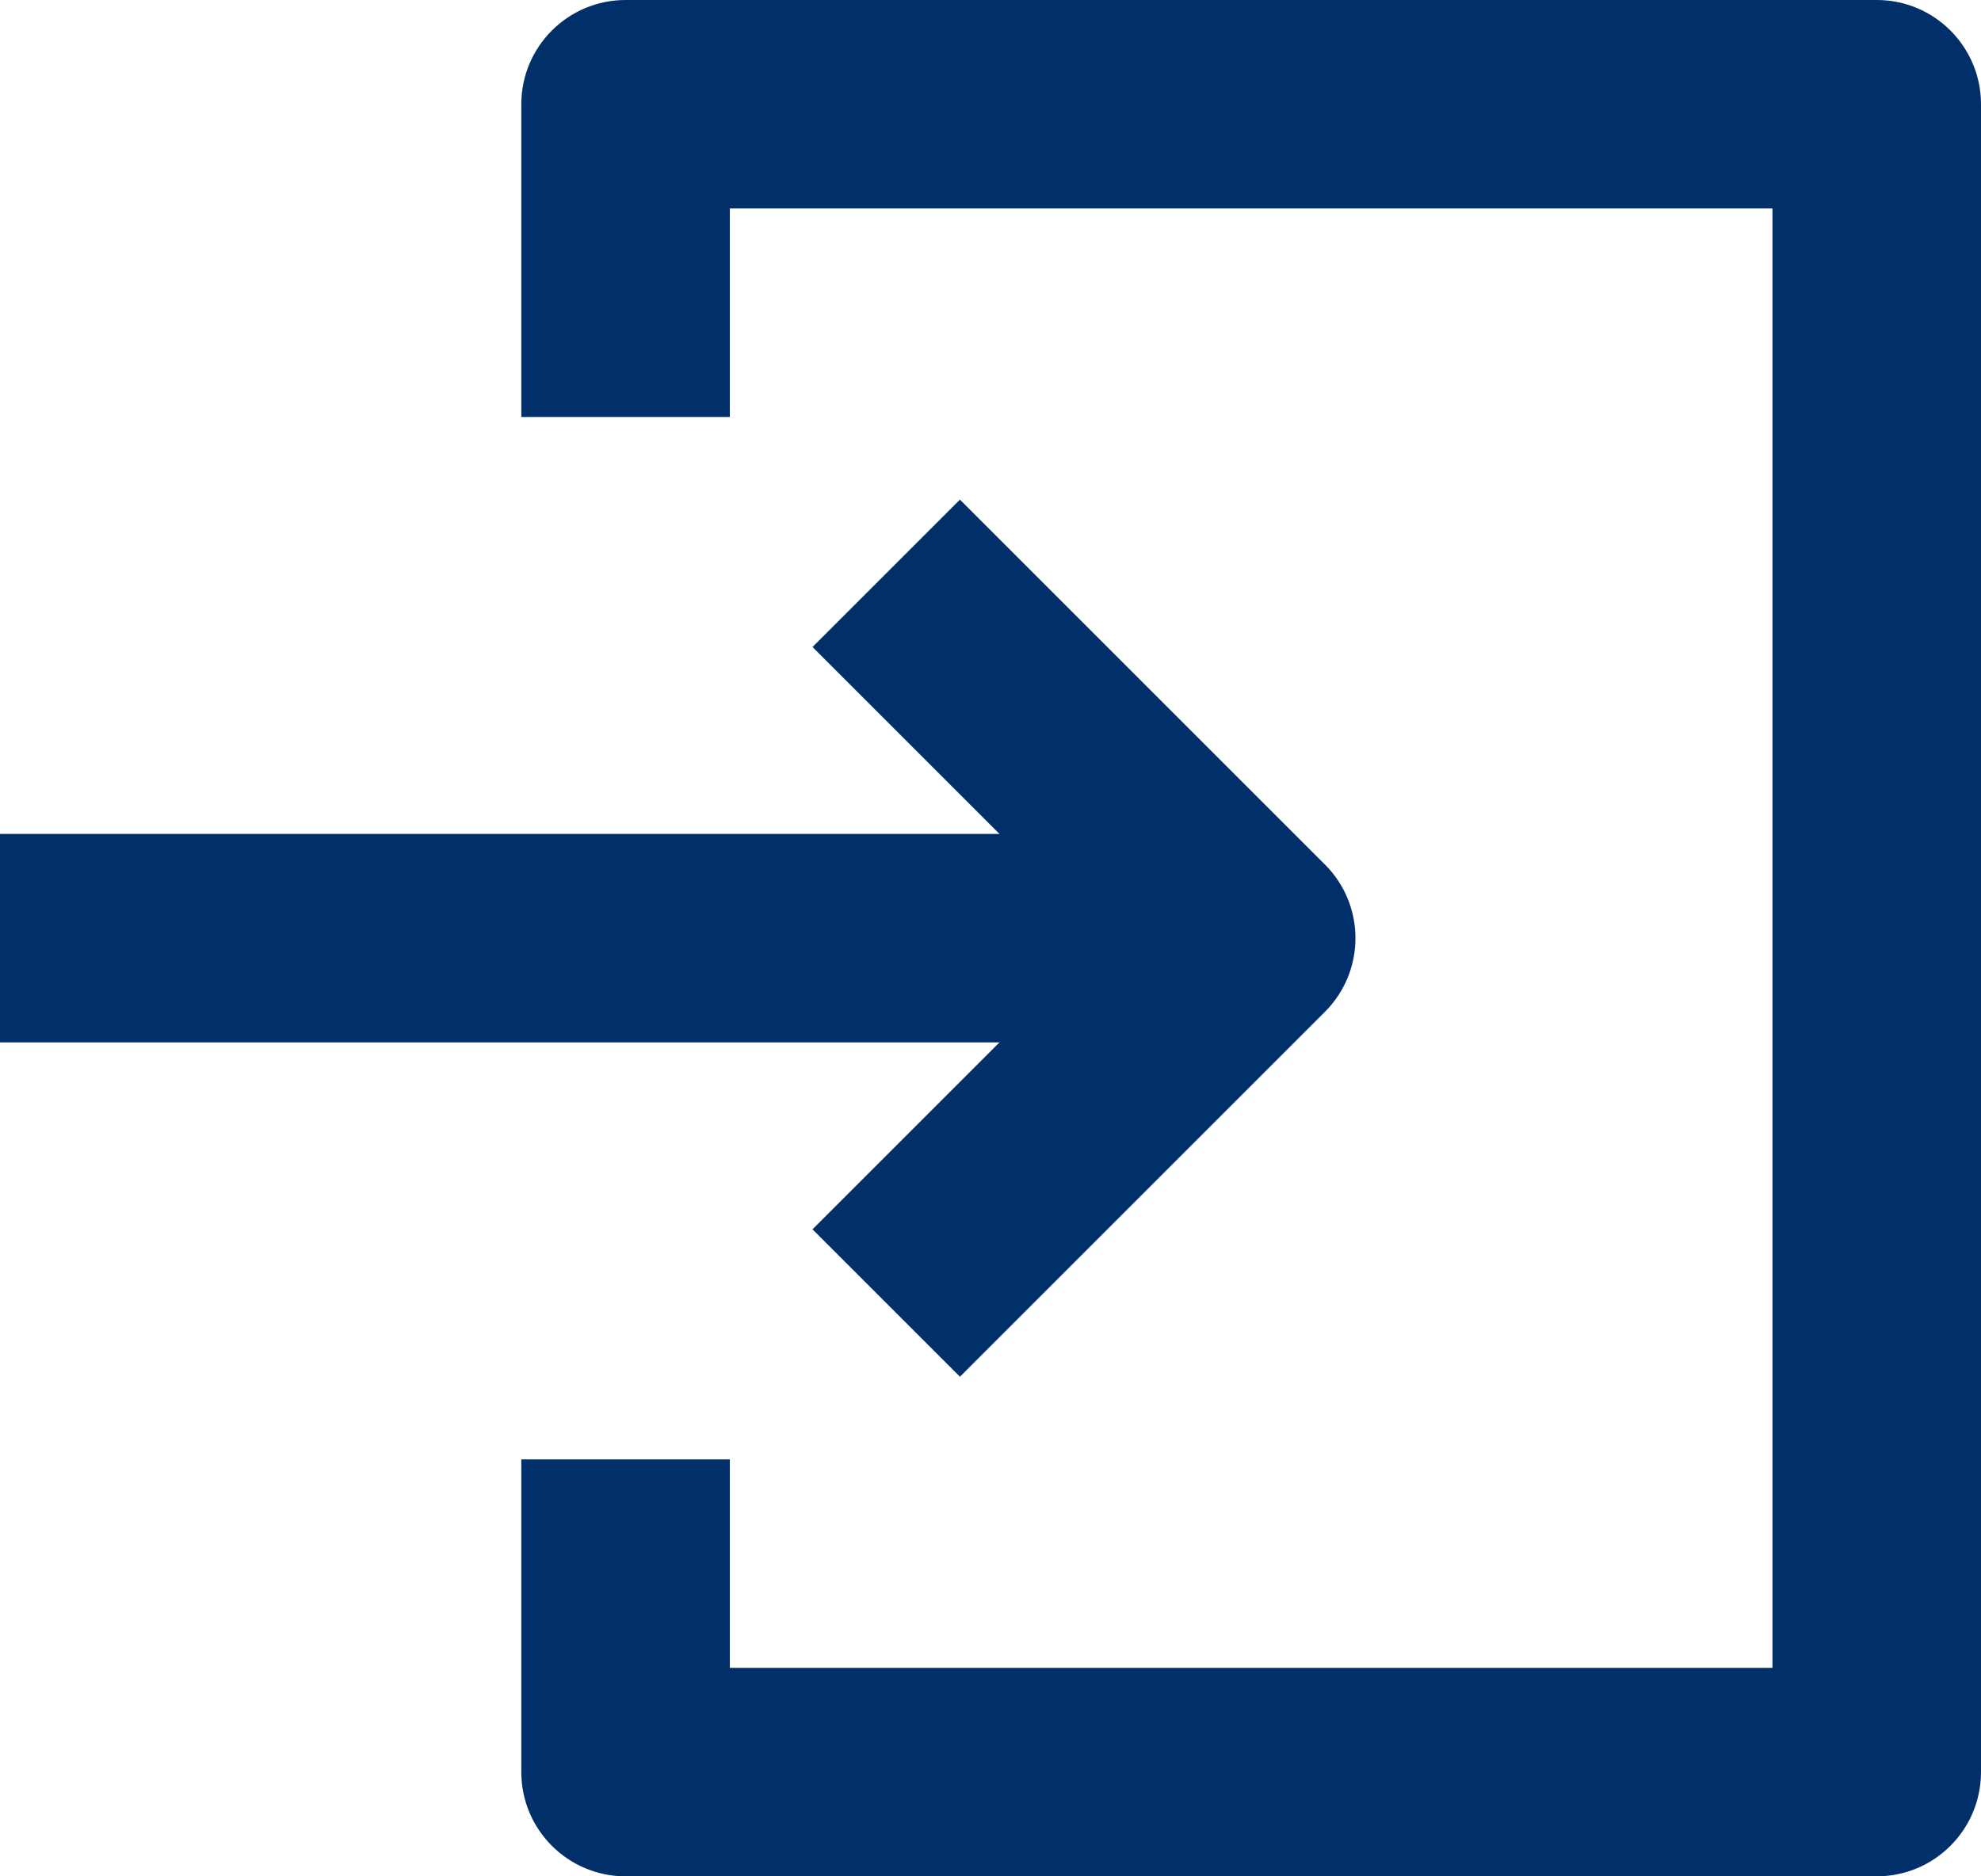
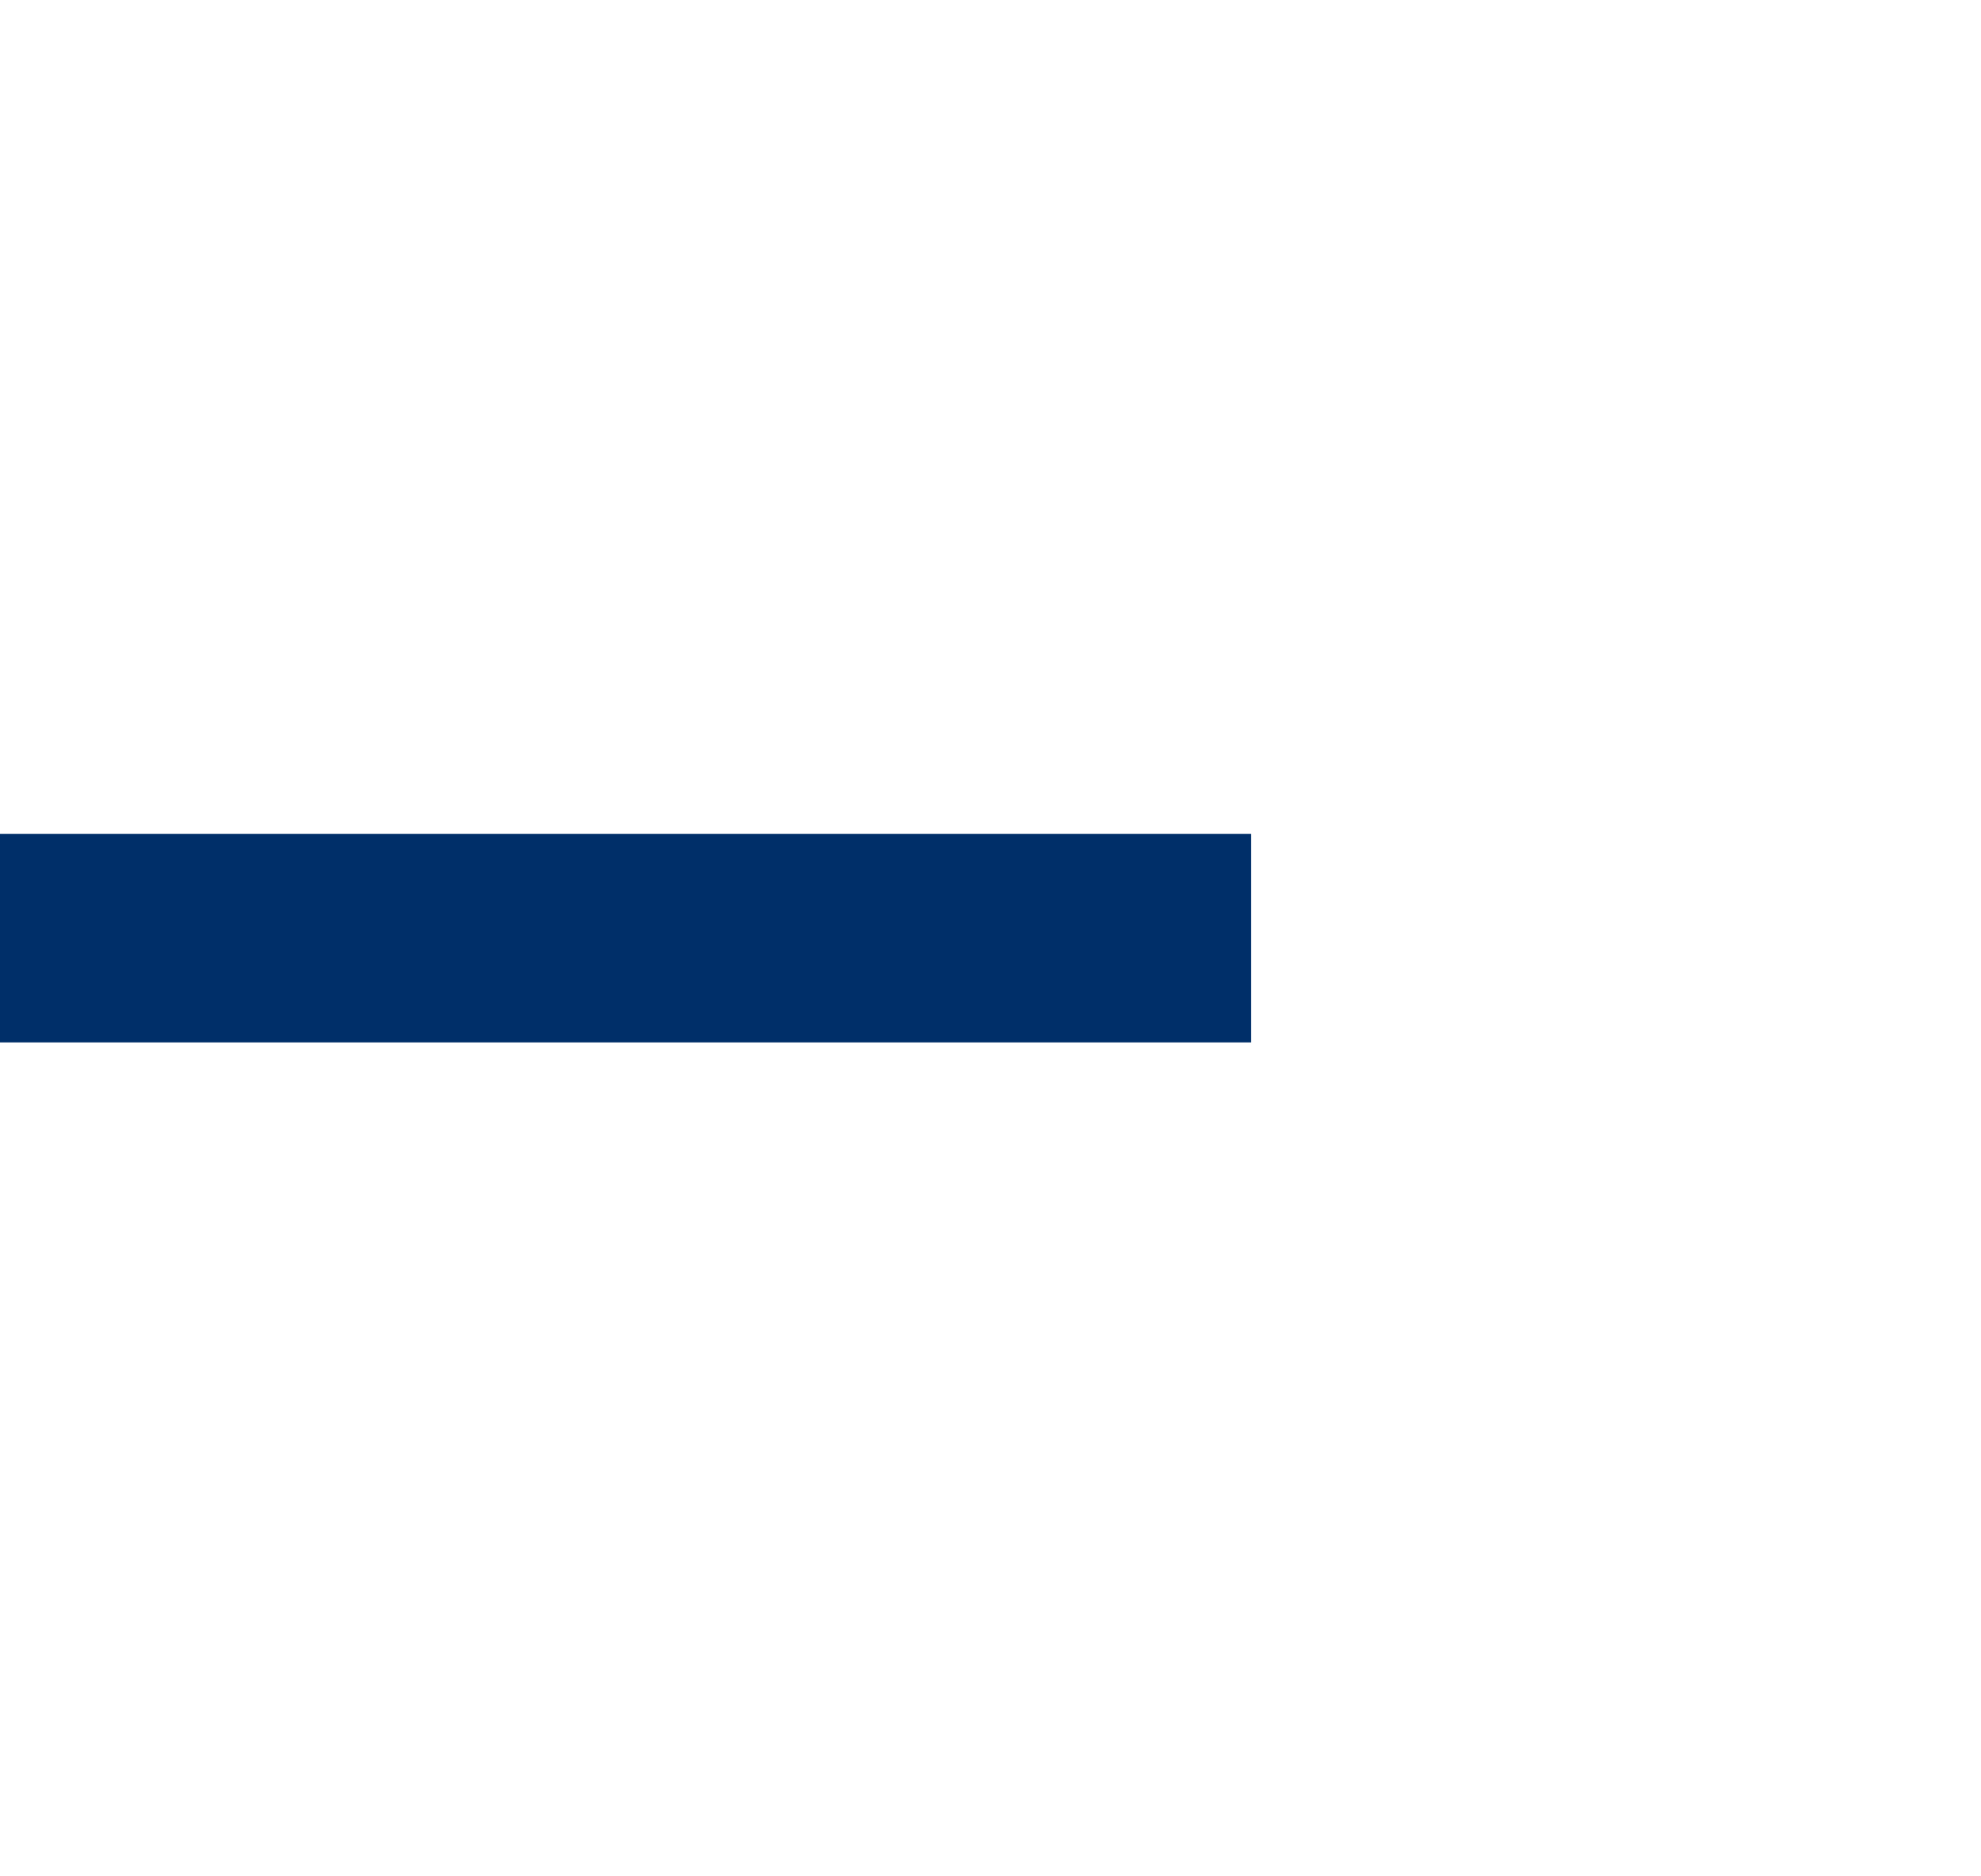
<svg xmlns="http://www.w3.org/2000/svg" fill="none" height="18" preserveAspectRatio="xMidYMid meet" style="fill: none" version="1" viewBox="3.0 3.0 19.0 18.0" width="19" zoomAndPan="magnify">
  <g id="change1_1">
    <path clip-rule="evenodd" d="M15 13H3V11H15V13Z" fill="#002f69" fill-rule="evenodd" />
  </g>
  <g id="change1_2">
-     <path clip-rule="evenodd" d="M12.207 7.793L15.707 11.293C16.098 11.683 16.098 12.317 15.707 12.707L12.207 16.207L10.793 14.793L13.586 12L10.793 9.207L12.207 7.793Z" fill="#002f69" fill-rule="evenodd" />
-   </g>
+     </g>
  <g id="change1_3">
-     <path clip-rule="evenodd" d="M8 4C8 3.448 8.448 3 9 3H21C21.552 3 22 3.448 22 4V20C22 20.552 21.552 21 21 21H9C8.448 21 8 20.552 8 20V17H10V19H20V5H10V7H8V4Z" fill="#002f69" fill-rule="evenodd" />
-   </g>
+     </g>
</svg>